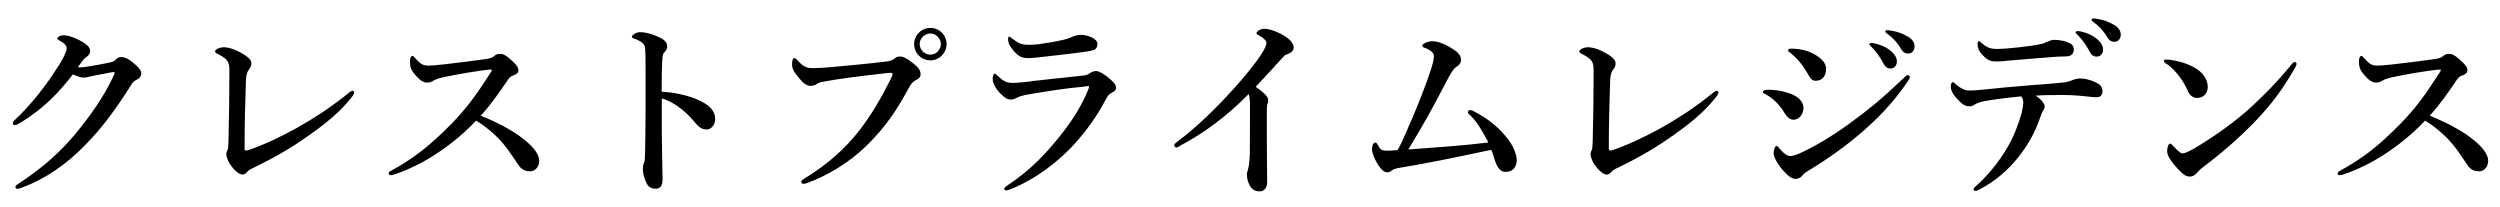
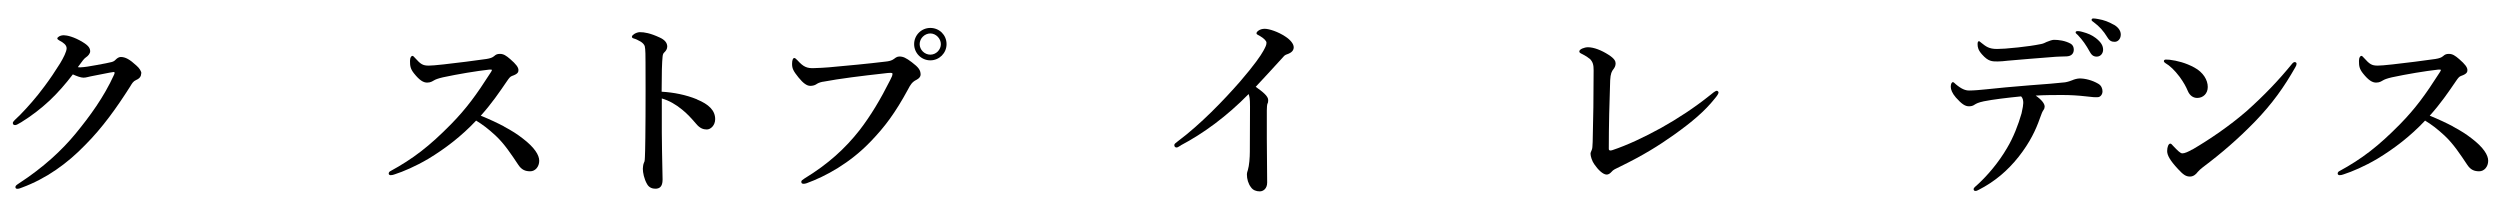
<svg xmlns="http://www.w3.org/2000/svg" id="ol" viewBox="0 0 290 24">
  <path d="M16.38,8.51c0,.32-.16.59-.59.77-.36.16-.48.41-.7.77-1.54,2.42-3.19,4.75-5.22,6.78-2.06,2.13-4.5,3.89-7.33,4.93-.18.07-.34.14-.52.14-.14,0-.23-.05-.23-.2s.11-.23.38-.41c2.89-1.88,5.02-3.87,6.6-5.79,1.65-2.01,3.28-4.23,4.46-6.83.04-.11.07-.18.07-.23s-.05-.09-.11-.09c-.54.07-1.29.25-2.28.43-.63.11-.9.23-1.22.23s-.79-.18-1.24-.38c-.86,1.13-1.76,2.15-2.69,3.03-1.04.97-2.12,1.79-3.28,2.51-.41.25-.59.34-.72.34-.2,0-.27-.09-.27-.25,0-.18.32-.41.86-.95.86-.88,1.85-1.99,2.8-3.28.63-.84,1.24-1.74,1.83-2.69.38-.63.75-1.36.75-1.74s-.38-.66-.81-.88c-.2-.11-.27-.18-.27-.27,0-.11.29-.36.75-.36.36,0,1.2.18,2.22.81.7.43.84.72.84,1.06,0,.25-.25.54-.5.7-.2.14-.36.34-.93,1.13.07.02.23.02.34.02.45-.02,1-.11,1.76-.25.93-.16,1.52-.29,1.81-.36.18-.05.32-.11.47-.27.11-.11.34-.32.59-.32.54,0,1.04.27,1.83,1,.34.29.57.66.57.9Z" />
-   <path d="M26.15,6.82c-.18-.16-.43-.32-.77-.5-.32-.16-.43-.2-.43-.36,0-.25.59-.48,1-.48.68,0,1.56.34,2.4.88.7.45.81.75.81,1,0,.27-.11.48-.25.66-.2.25-.34.52-.38,1.29-.09,2.42-.16,5.38-.16,7.94,0,.14.04.18.14.2.07.02.16,0,.29-.04,1.7-.57,3.64-1.47,5.65-2.58,1.94-1.09,3.87-2.35,5.68-3.8.27-.23.61-.5.77-.5.09,0,.2.11.2.2,0,.14-.2.43-.45.72-1.15,1.45-2.65,2.71-4.68,4.16-1.81,1.29-3.64,2.42-6.24,3.69-.59.29-.84.38-1.04.63-.18.2-.36.32-.57.32-.43,0-1.02-.59-1.42-1.18-.27-.36-.45-.95-.45-1.24,0-.11.07-.27.14-.43.07-.16.09-.36.11-.93.07-2.6.11-5.43.11-8.3,0-.63-.07-.97-.45-1.36Z" />
  <path d="M58.48,14.69c.86.45,1.56.9,2.17,1.38,1.36,1.04,1.9,1.92,1.9,2.58,0,.7-.47,1.22-1.04,1.22s-1-.16-1.4-.77c-.79-1.18-1.58-2.4-2.62-3.37-.88-.81-1.49-1.27-2.26-1.74-1.7,1.81-3.6,3.26-5.54,4.43-1.49.88-2.94,1.49-3.87,1.79-.18.07-.34.11-.5.11-.11,0-.23-.05-.23-.2,0-.09.07-.2.16-.25,2.67-1.45,4.57-2.92,7.08-5.47,1.79-1.83,2.94-3.41,4.59-5.99.09-.14.14-.23.14-.27,0-.07-.07-.09-.29-.07-1.58.18-3.62.52-5.4.9-.59.14-.86.25-1.04.36-.2.11-.38.25-.79.25-.43,0-.88-.27-1.51-1.06-.43-.54-.47-.88-.47-1.45,0-.43.16-.59.29-.59.07,0,.16.09.32.27.63.7.88.86,1.56.86.27,0,.84-.04,1.72-.14,1.85-.2,3.37-.41,4.98-.63.43-.07.7-.16.9-.34s.36-.25.66-.25c.43,0,.72.2,1.2.61.68.59.95.95.95,1.27,0,.23-.07.45-.75.68-.2.07-.34.25-.54.54-.97,1.42-1.81,2.65-3.08,4.07,1.06.43,1.97.86,2.74,1.27Z" />
  <path d="M80.86,11.54c1.36.56,2.1,1.27,2.1,2.28,0,.72-.52,1.2-.97,1.2-.41,0-.81-.14-1.24-.66-.54-.63-1.06-1.2-1.63-1.65-.72-.59-1.49-1.04-2.35-1.29v3.94c0,.95.04,3.03.09,5.47,0,.86-.38,1.06-.84,1.06-.32,0-.72-.11-.95-.52-.36-.61-.5-1.36-.5-1.79,0-.11.04-.52.11-.66.07-.14.11-.25.11-.38.02-.29.07-.93.09-5.07.02-2.15,0-4.07,0-6.2,0-.59,0-1.61-.09-1.92-.07-.2-.25-.38-.47-.52-.34-.2-.61-.32-.79-.36-.16-.05-.23-.11-.23-.2,0-.14.16-.25.29-.34.18-.11.43-.2.63-.2.52,0,1.2.11,2.28.61.61.27.9.63.9,1.06,0,.27-.14.5-.38.72-.09.09-.14.23-.16.45-.07.63-.11,1.97-.11,4.07,1.36.07,2.83.36,4.09.88Z" />
  <path d="M95.44,9.48c-.43.09-.61.2-.79.32-.18.11-.43.16-.66.16-.38,0-.81-.29-1.36-.97-.61-.75-.75-1.06-.75-1.58,0-.45.11-.68.25-.68.11,0,.2.09.38.27.68.75,1.09.95,1.97.9.57-.02,1.11-.04,1.67-.09,2.22-.2,4.48-.41,6.54-.66.41-.04.75-.11,1.02-.32.2-.16.38-.27.59-.27.45-.02.81.16,1.47.66.81.61,1.02.93,1.02,1.45,0,.2-.16.43-.48.59-.52.25-.72.61-.97,1.09-1.52,2.8-2.71,4.36-4.3,6.02-2.46,2.58-5.29,4.09-7.46,4.88-.14.05-.27.07-.34.07-.2,0-.29-.05-.29-.25,0-.11.11-.2.36-.36,2.74-1.67,4.73-3.48,6.4-5.61,1.31-1.7,2.44-3.6,3.53-5.77.2-.38.29-.59.29-.77,0-.09-.11-.11-.23-.11s-.45.02-.95.09c-2.26.25-4.91.57-6.92.95ZM109.8,5.12c0,1.04-.84,1.88-1.88,1.88s-1.88-.84-1.88-1.88.84-1.88,1.88-1.88,1.88.81,1.88,1.88ZM106.68,5.12c0,.66.57,1.22,1.24,1.22s1.22-.57,1.22-1.22-.57-1.24-1.22-1.24-1.24.56-1.24,1.24Z" />
-   <path d="M119.59,9.42c1.36-.16,3.23-.34,6.11-.66.29-.02.5-.11.79-.32.18-.11.43-.2.66-.2.41,0,1.18.52,1.76,1.06.5.45.54.66.54.93,0,.25-.25.41-.47.52-.32.16-.45.29-.81.97-.88,1.67-2.06,3.35-3.53,4.98-1.7,1.88-4.36,4.03-7.42,5.25-.18.07-.36.14-.5.14s-.23-.09-.23-.23c0-.11.18-.2.32-.32,2.71-1.76,4.66-3.84,6.54-6.26,1.27-1.65,2.15-3.14,2.83-4.75.07-.16.16-.43.16-.47,0-.07-.04-.07-.16-.07-.09,0-.25.02-.36.05-2.42.23-4.21.52-6.47.9-.86.16-1.15.27-1.36.38-.25.14-.5.23-.72.23-.36,0-.63-.11-1.24-.72-.66-.68-.88-1.31-.88-1.65,0-.38.11-.63.23-.63.09,0,.14.05.34.23.66.61.95.84,1.83.84.29,0,1.27-.09,2.06-.18ZM120.67,5.1c.84-.11,1.76-.27,2.76-.5.57-.14.79-.27,1.02-.36.27-.11.66-.2.88-.2,1,0,1.97.52,1.97,1.02,0,.29-.07.63-.45.75-.45.14-1.02.2-1.38.25-.95.14-3.39.41-5.18.61-.45.05-.81.07-1.08.07-.81,0-1.27-.32-1.95-1.27-.27-.36-.32-.66-.32-.97,0-.16.04-.25.14-.25.07,0,.14.07.25.16.86.66,1.15.79,2.12.79.36,0,.79-.05,1.22-.09Z" />
  <path d="M136.99,16.86c-.25.14-.38.25-.5.25-.18,0-.27-.11-.27-.29,0-.11.13-.23.38-.41,2.67-1.99,5.36-4.79,7.24-6.94,1.67-1.94,2.4-3.01,2.71-3.57.27-.5.36-.68.36-.95,0-.2-.29-.5-.75-.77-.23-.14-.41-.18-.41-.32,0-.18.38-.52.95-.52.52,0,1.56.34,2.4.9.59.38.97.86.97,1.24,0,.36-.23.63-.75.81-.23.07-.34.16-.47.32-1.27,1.38-2.35,2.58-3.19,3.46.86.61,1.45,1.09,1.45,1.54,0,.18-.02.32-.09.43-.04.09-.07.45-.07.77v3.26c0,1.7.04,3.39.04,5.11,0,.68-.43,1.02-.86,1.02-.41,0-.79-.14-1.02-.48-.32-.41-.47-.97-.47-1.47,0-.2.07-.41.11-.52.16-.52.23-1.47.23-2.13,0-1.65.02-3.84.02-5.22,0-1-.07-1.2-.16-1.47-2.55,2.6-5.25,4.57-7.87,5.95Z" />
-   <path d="M170.66,13.49c-.25-.25-.38-.34-.38-.45,0-.14.09-.27.23-.27.16,0,.29.04.45.14,1.76.9,3.14,2.04,4.21,3.57.47.7.77,1.56.77,2.08,0,.84-.47,1.38-1.29,1.38-.52,0-.88-.34-1.2-1.2-.18-.5-.27-.95-.47-1.36-3.51.75-7.3,1.54-10.49,2.06-.57.09-.86.2-1.02.32-.14.11-.32.23-.54.23-.38,0-.68-.29-1.06-.86-.36-.52-.72-1.42-.72-1.79,0-.23.07-.81.41-.81.09,0,.18.11.29.32.29.54.47.63,1.04.63.36,0,.7-.02,1.24-.07.34-.63.52-1.02.72-1.47,1.49-3.32,2.42-5.72,3.1-7.76.25-.75.38-1.33.38-1.63,0-.18-.02-.36-.27-.57-.2-.18-.52-.34-.84-.45-.2-.07-.23-.14-.23-.23,0-.27.72-.52,1.2-.52.38,0,1.18.18,2.13.77.95.59,1.15.9,1.15,1.42,0,.38-.25.61-.52.79-.32.2-.52.43-1.38,2.1-1.33,2.58-2.6,4.86-4.21,7.48,3.37-.25,6.17-.43,9.29-.81-.68-1.31-1.27-2.31-1.99-3.05Z" />
  <path d="M184.4,6.82c-.18-.16-.43-.32-.77-.5-.32-.16-.43-.2-.43-.36,0-.25.59-.48,1-.48.68,0,1.56.34,2.4.88.7.45.81.75.81,1,0,.27-.11.48-.25.66-.2.25-.34.52-.38,1.29-.09,2.42-.16,5.38-.16,7.94,0,.14.05.18.14.2.07.02.16,0,.29-.04,1.7-.57,3.64-1.47,5.65-2.58,1.95-1.09,3.87-2.35,5.68-3.8.27-.23.61-.5.77-.5.09,0,.2.11.2.2,0,.14-.2.43-.45.72-1.15,1.45-2.65,2.71-4.68,4.16-1.81,1.29-3.64,2.42-6.24,3.69-.59.29-.84.38-1.04.63-.18.2-.36.32-.57.32-.43,0-1.02-.59-1.42-1.18-.27-.36-.45-.95-.45-1.24,0-.11.07-.27.14-.43.07-.16.09-.36.11-.93.07-2.6.11-5.43.11-8.3,0-.63-.07-.97-.45-1.36Z" />
-   <path d="M204.5,10.64c0-.16.25-.23.63-.23.68,0,1.42.09,2.28.36,1.2.38,1.79,1.02,1.79,1.74,0,.68-.43,1.38-1.18,1.38-.34,0-.68-.25-1.02-.79-.57-.93-1.22-1.63-2.19-2.17-.23-.09-.32-.18-.32-.29ZM208.32,20.75c-.45,0-.86-.27-1.52-1.02-.66-.77-1.06-1.54-1.06-1.99s.2-.81.32-.81c.16,0,.2.14.34.27.34.38.75.9,1.31.9.2,0,.66-.11,1.36-.45,1.49-.7,3.46-1.85,5.54-3.37,2.13-1.56,3.6-2.74,6.17-5.18.23-.23.36-.38.52-.38s.23.09.23.23-.07.25-.16.38c-1.18,1.76-2.71,3.66-5.25,5.88-1.9,1.65-3.93,3.12-6.29,4.55-.38.23-.59.38-.7.54-.2.27-.5.45-.81.45ZM207.42,5.82c0-.09.09-.18.38-.18.81,0,1.67.16,2.42.52.7.36,1.61.95,1.61,1.83,0,.75-.41,1.38-1.2,1.38-.41,0-.59-.2-.95-.84-.59-1.04-1.27-1.85-2.04-2.42-.18-.14-.23-.16-.23-.29ZM219.2,5.8c.61.48.84.88.84,1.36,0,.36-.25.79-.75.79-.25,0-.52-.07-.77-.52-.47-.86-.84-1.38-1.42-1.99-.09-.09-.25-.2-.25-.29,0-.14.11-.16.27-.16.2,0,.45.07.52.09.66.18,1.08.36,1.56.72ZM221.28,4.22c.47.27.81.66.81,1.15s-.32.84-.7.84c-.34,0-.59-.09-.84-.5-.47-.79-.95-1.29-1.58-1.76-.09-.07-.27-.18-.27-.27,0-.11.09-.18.18-.18.13,0,.38.02.59.07.66.11,1.22.32,1.81.66Z" />
  <path d="M235.27,9.91c2.31-.18,3.12-.23,4.27-.36.32-.05.7-.18.86-.25.18-.09.59-.2.84-.2.63,0,1.45.2,2.15.61.36.2.5.56.5.88,0,.38-.25.66-.52.68-.36.02-.66,0-1.38-.09-.97-.11-1.83-.16-2.8-.16-.77,0-2.04,0-3.05.07.72.5,1.04.95,1.04,1.27,0,.11-.04.27-.11.36-.14.2-.25.43-.45,1.02-.45,1.29-1.13,2.76-2.46,4.45-1.31,1.65-2.8,2.89-4.61,3.82-.14.07-.27.14-.38.14-.16,0-.23-.07-.23-.23,0-.11.18-.27.57-.61,1.04-.97,2.31-2.42,3.32-4.16.72-1.2,1.29-2.67,1.67-4,.14-.59.2-1.02.2-1.2,0-.27-.04-.57-.25-.77-1.61.16-3.28.36-4.32.57-.66.14-.88.27-1.06.38-.23.16-.41.2-.68.2-.41,0-.81-.23-1.51-1.02-.43-.5-.59-.93-.59-1.24,0-.34.11-.54.25-.54.11,0,.2.14.34.25.68.57,1.13.72,1.54.72.54,0,1.33-.07,1.99-.14,1.54-.16,2.85-.29,4.88-.45ZM236.72,5.12c.36-.07.52-.18.68-.25.32-.14.68-.25.86-.25.54,0,1.29.09,1.94.45.25.14.36.41.36.68,0,.47-.29.77-.84.79-.5.02-1.09.02-1.81.09-1.38.11-3.73.29-5,.41-.43.05-.86.09-1.18.09-.66,0-1.09,0-1.81-.81-.45-.5-.52-.84-.52-1.2,0-.2.04-.34.16-.34.07,0,.14.09.29.2.52.41.86.7,1.81.7.45,0,1.27-.05,2.44-.18,1-.11,1.88-.23,2.6-.38ZM243.12,4.42c.61.48.84.88.84,1.36,0,.36-.25.79-.75.79-.25,0-.52-.07-.77-.52-.48-.86-.84-1.38-1.42-1.99-.09-.09-.25-.2-.25-.29,0-.14.11-.16.27-.16.2,0,.45.07.52.09.66.18,1.08.36,1.56.72ZM245.2,2.86c.47.27.81.66.81,1.15s-.32.84-.7.84c-.34,0-.59-.09-.84-.5-.48-.79-.95-1.29-1.58-1.76-.09-.07-.27-.18-.27-.27,0-.11.09-.18.18-.18.14,0,.38.02.59.07.66.11,1.22.32,1.81.66Z" />
  <path d="M251.01,7.09c0-.11.09-.18.23-.18.09,0,.2,0,.43.02.88.11,1.88.36,2.87.9,1.04.56,1.56,1.45,1.56,2.26,0,.77-.54,1.27-1.22,1.27-.43,0-.86-.23-1.11-.84-.18-.43-.45-.95-.95-1.63-.57-.75-1.11-1.27-1.65-1.58-.11-.07-.16-.14-.16-.23ZM254.31,17.35c2.08-1.22,4.3-2.74,6.26-4.43,2.08-1.85,3.78-3.64,5.31-5.52.11-.14.23-.2.29-.2.16,0,.23.09.23.2s-.04.23-.13.38c-1.31,2.31-2.67,4.23-4.7,6.33-1.94,1.99-3.84,3.64-6.04,5.29-.25.18-.47.41-.59.54-.2.27-.5.54-.9.54-.47,0-.77-.2-1.38-.86-.97-1.04-1.27-1.63-1.27-2.1s.16-.86.36-.86c.11,0,.18.09.36.29.5.52.81.84,1.04.84.27,0,.68-.18,1.15-.45Z" />
  <path d="M284.56,14.69c.86.45,1.56.9,2.17,1.38,1.36,1.04,1.9,1.92,1.9,2.58,0,.7-.47,1.22-1.04,1.22s-1-.16-1.4-.77c-.79-1.18-1.58-2.4-2.62-3.37-.88-.81-1.49-1.27-2.26-1.74-1.7,1.81-3.6,3.26-5.54,4.43-1.49.88-2.94,1.49-3.87,1.79-.18.07-.34.11-.5.11-.11,0-.23-.05-.23-.2,0-.09.07-.2.16-.25,2.67-1.45,4.57-2.92,7.08-5.47,1.79-1.83,2.94-3.41,4.59-5.99.09-.14.14-.23.14-.27,0-.07-.07-.09-.29-.07-1.58.18-3.62.52-5.4.9-.59.14-.86.25-1.04.36-.2.11-.38.25-.79.25-.43,0-.88-.27-1.51-1.06-.43-.54-.47-.88-.47-1.45,0-.43.16-.59.29-.59.07,0,.16.09.32.27.63.7.88.86,1.56.86.27,0,.84-.04,1.72-.14,1.85-.2,3.37-.41,4.98-.63.43-.07.7-.16.9-.34s.36-.25.66-.25c.43,0,.72.2,1.2.61.68.59.95.95.95,1.27,0,.23-.07.45-.75.68-.2.07-.34.25-.54.54-.97,1.42-1.81,2.65-3.08,4.07,1.06.43,1.97.86,2.74,1.27Z" />
</svg>